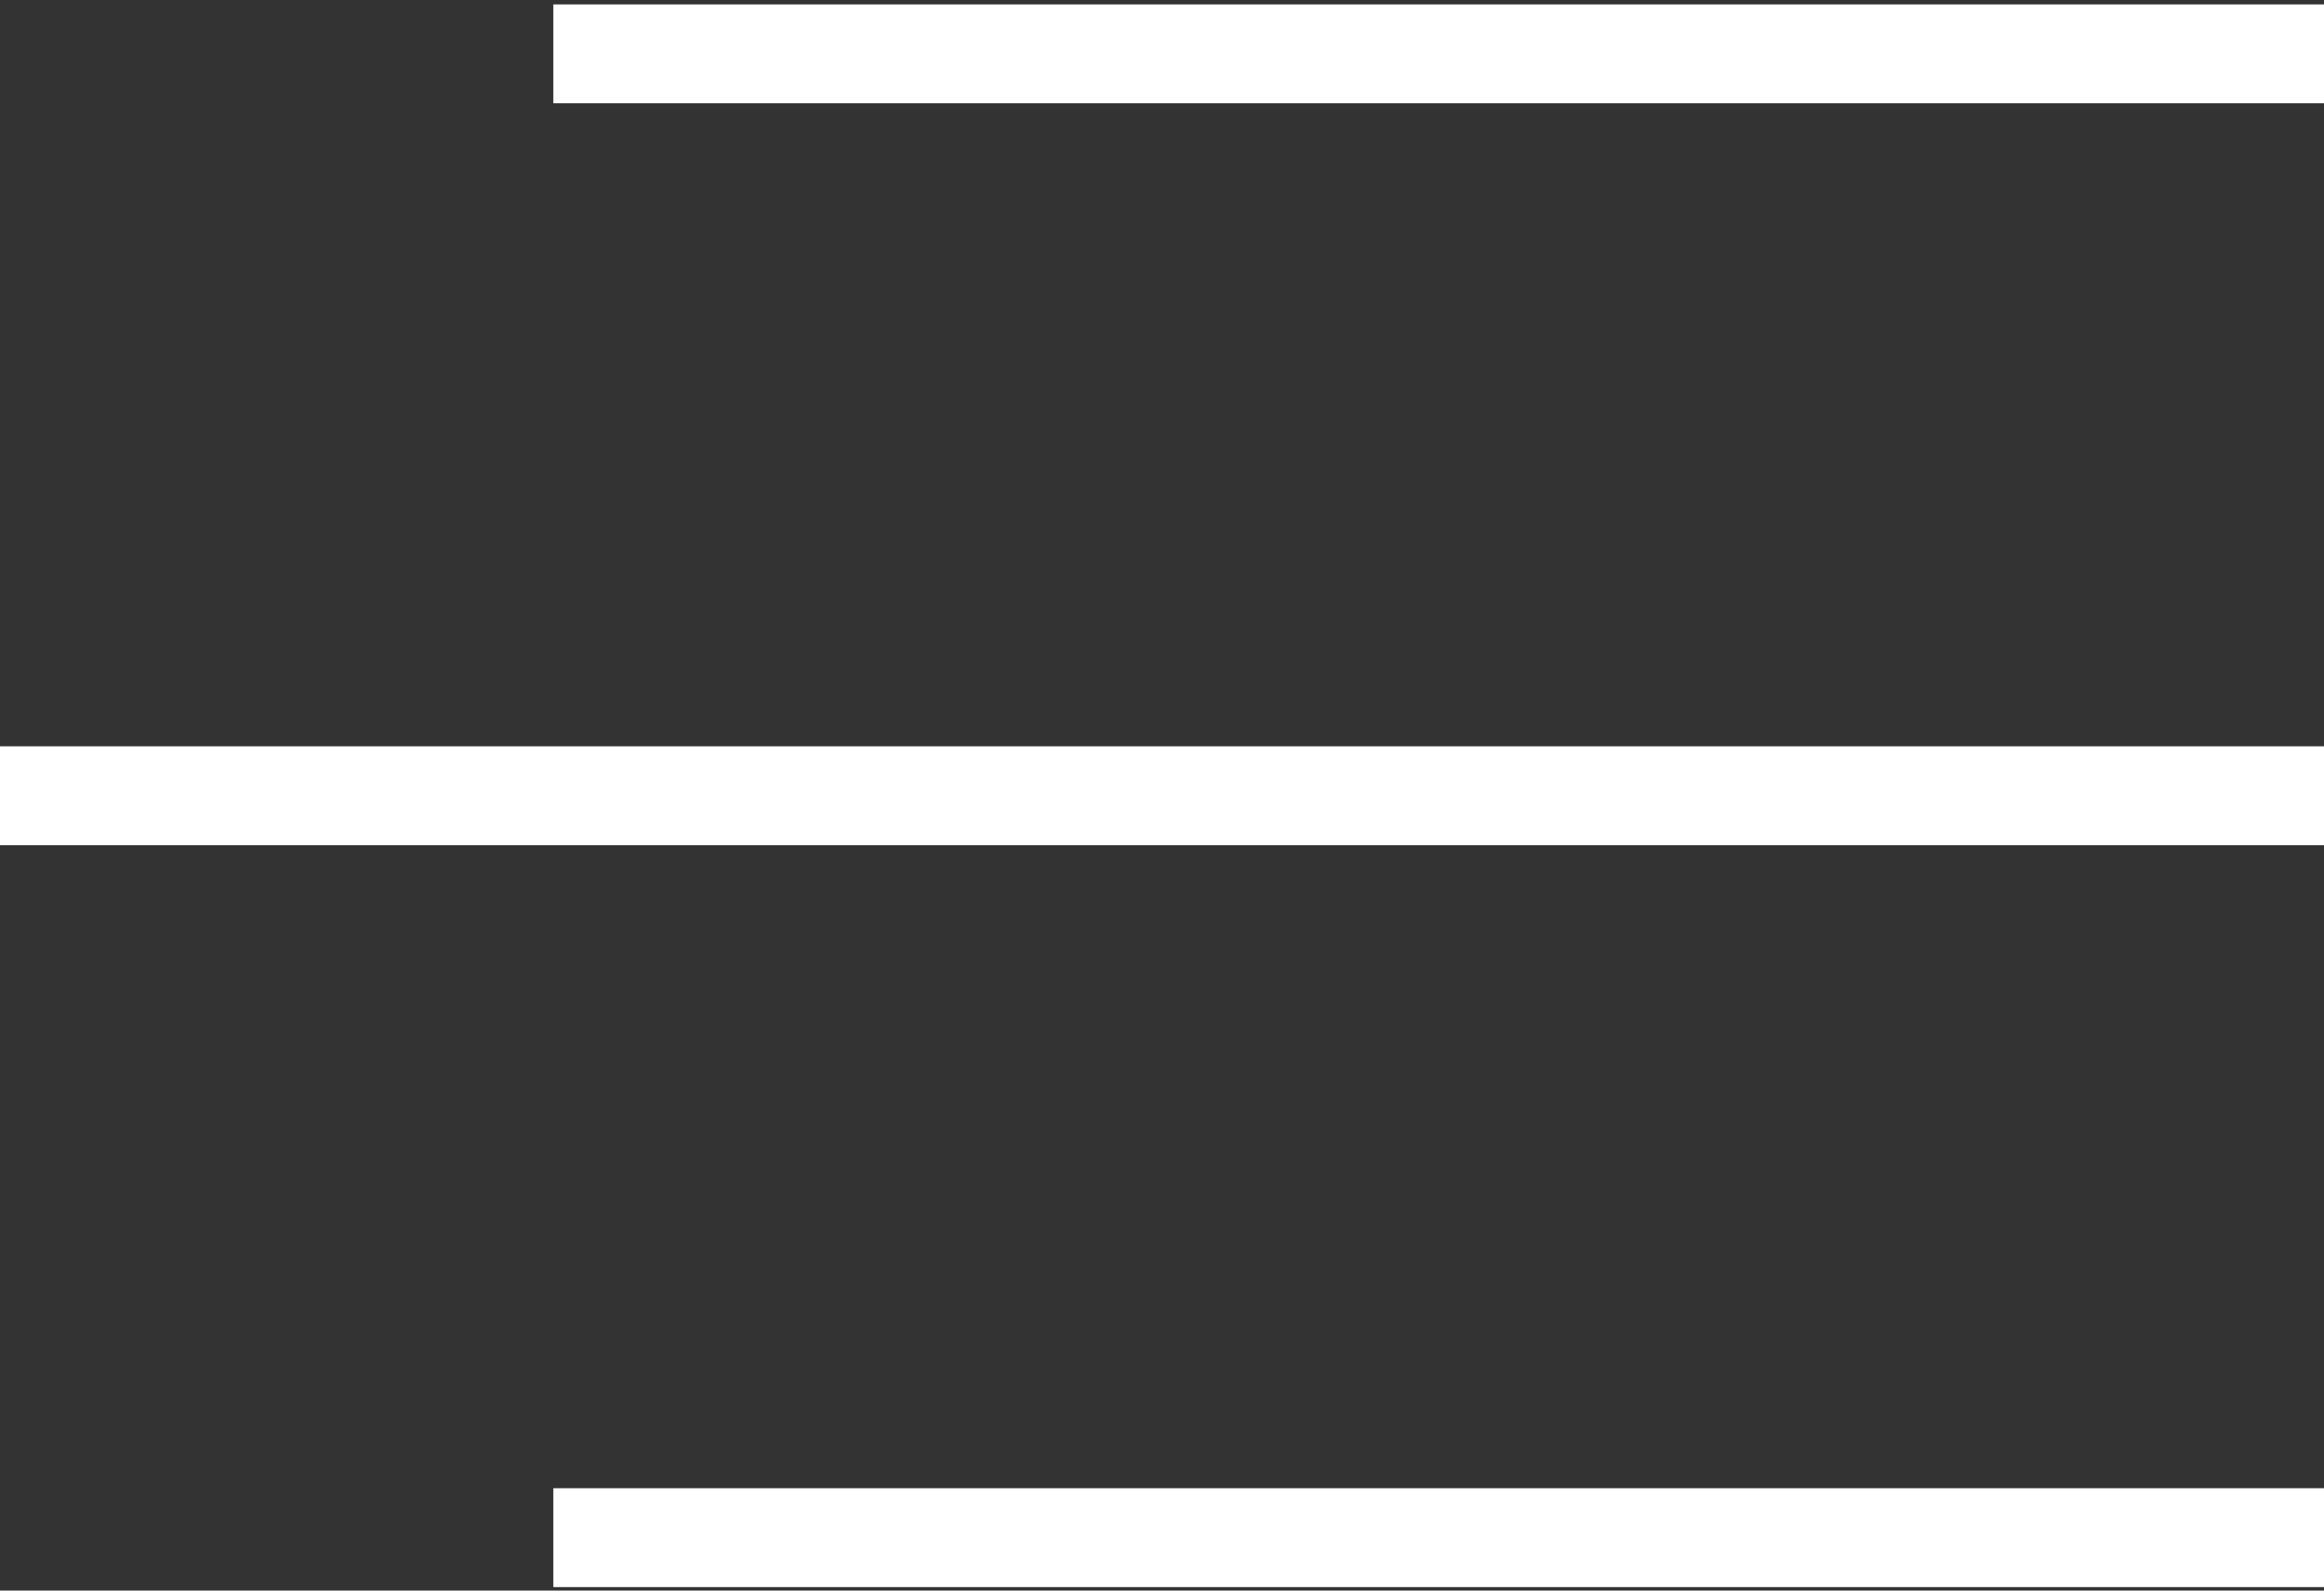
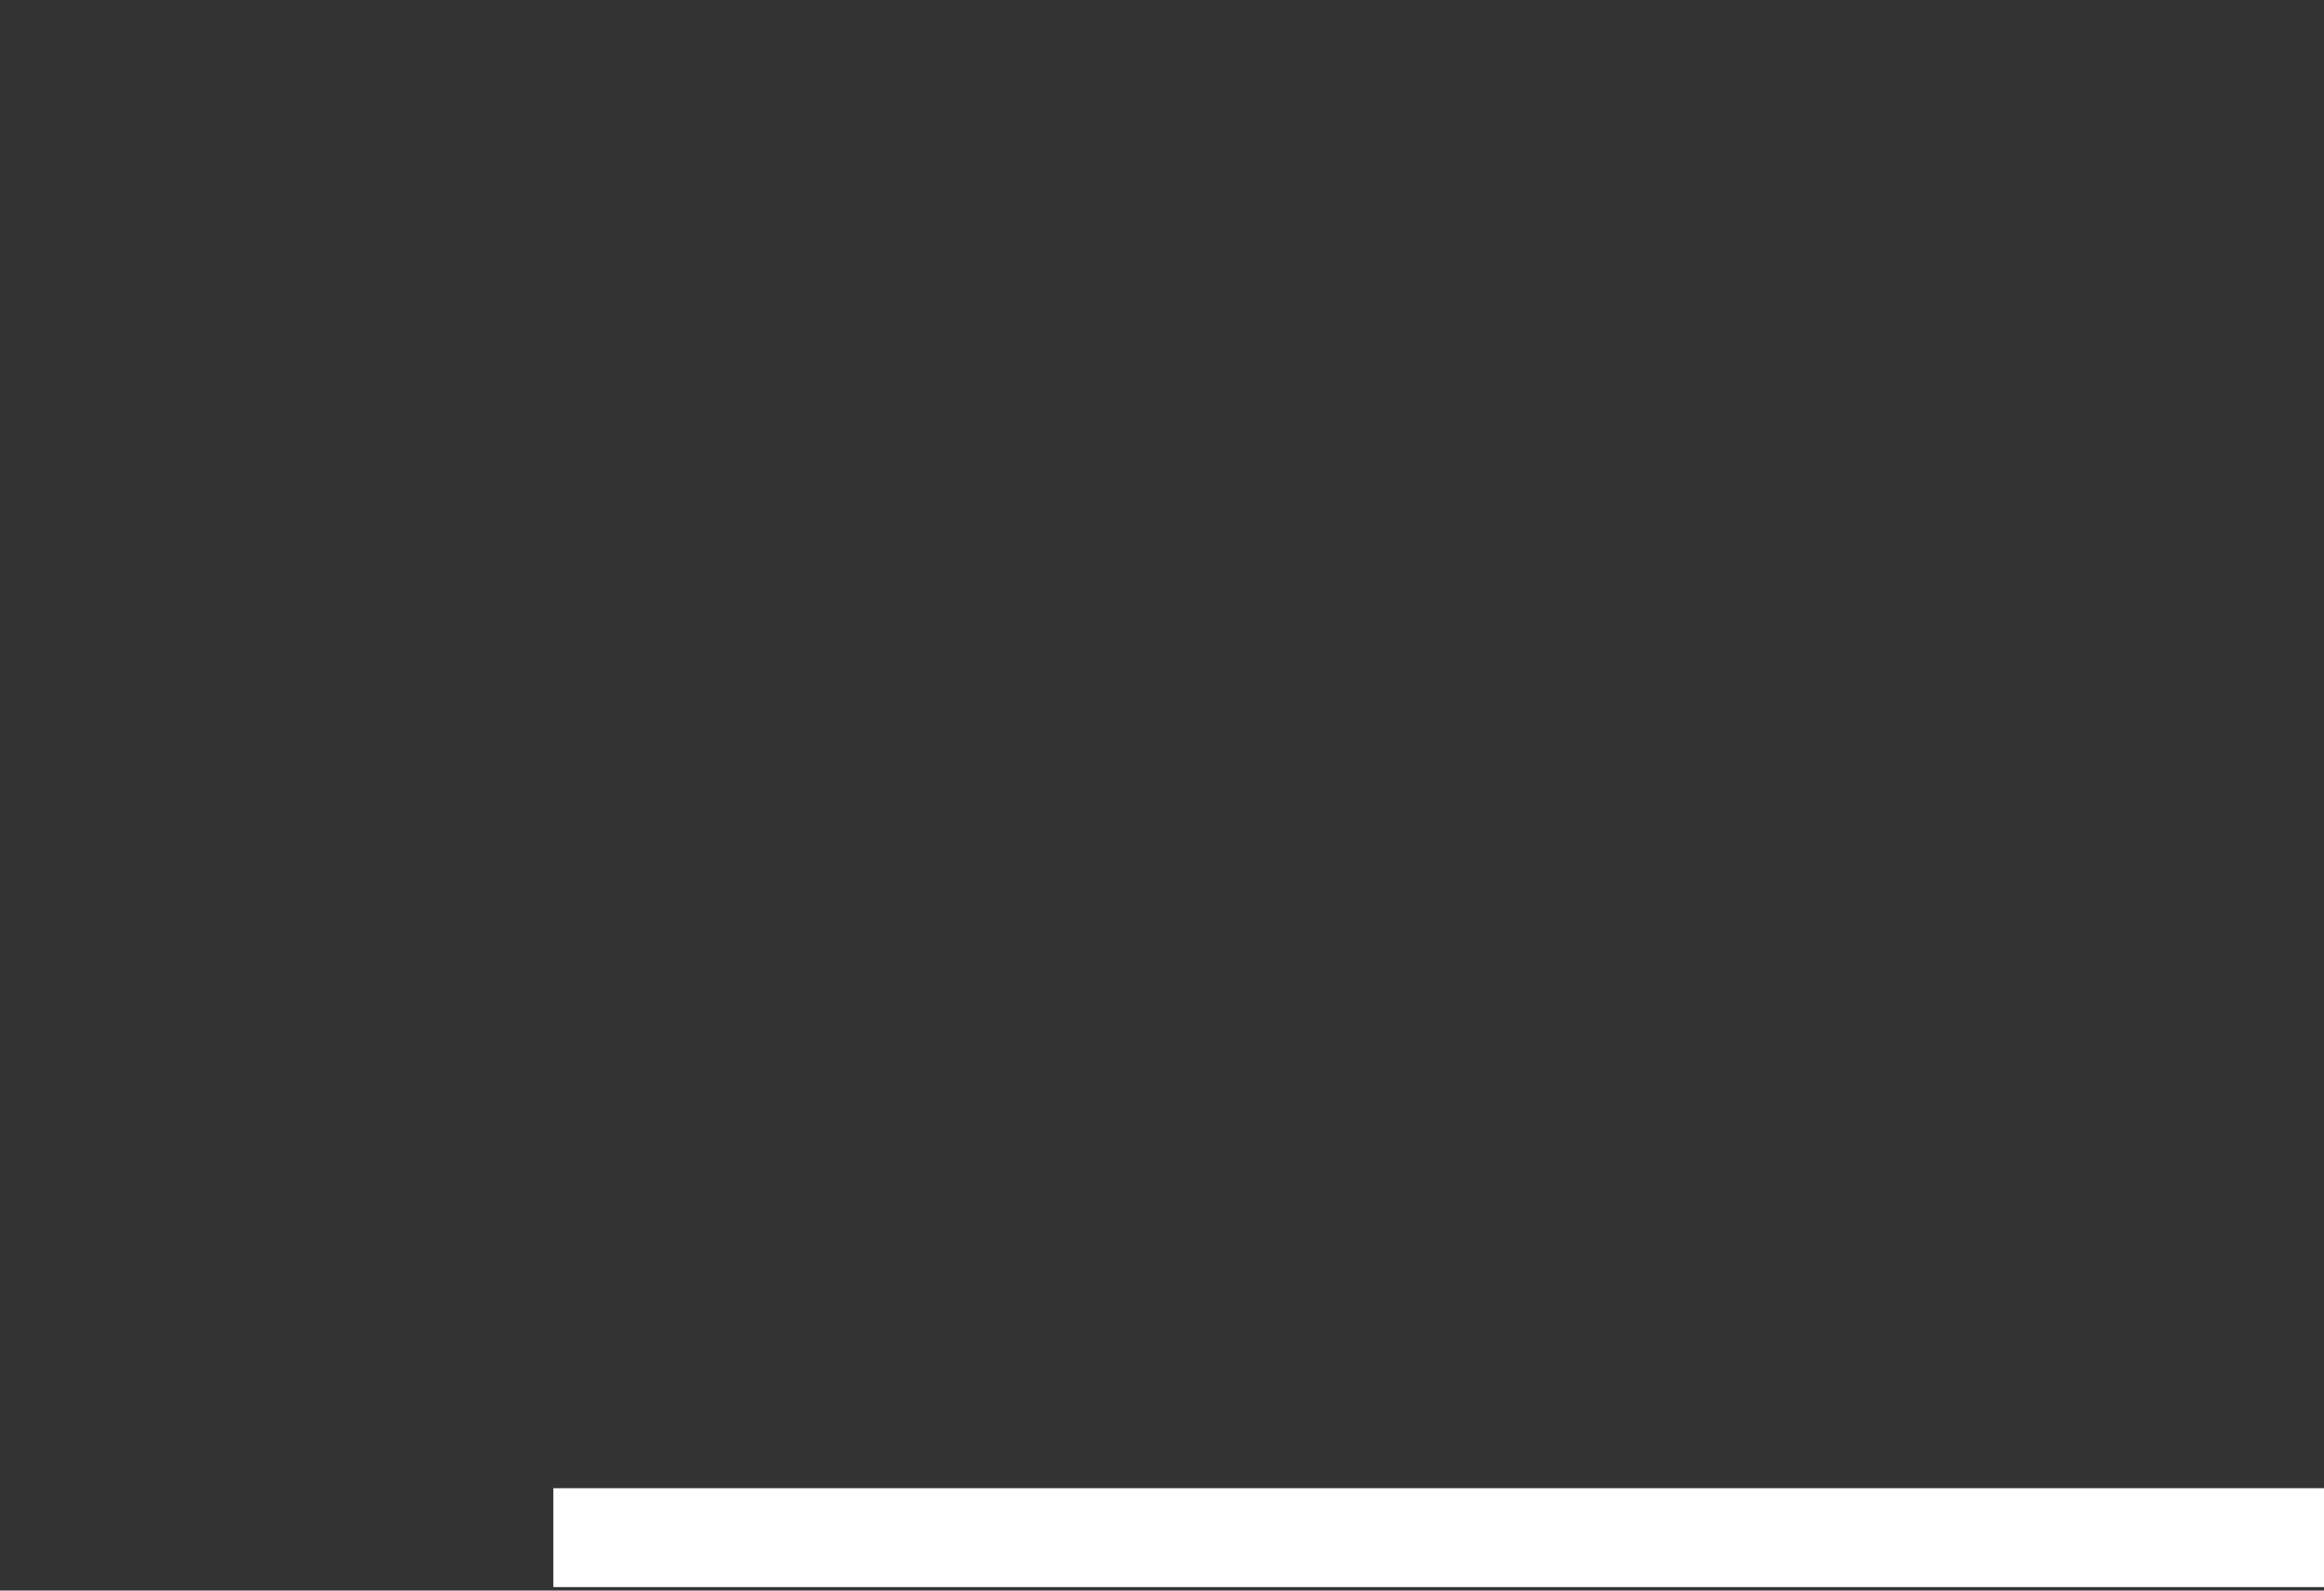
<svg xmlns="http://www.w3.org/2000/svg" width="475" height="325" viewBox="0 0 475 325" fill="none">
  <rect x="0" y="0" width="475" height="325" fill="#333333" stroke="none" />
-   <path d="M113.095 11C363.78 11 458.817 11 474.999 11" stroke="white" stroke-width="20.213" />
  <path d="M113.095 314.191C363.78 314.191 458.817 314.191 474.999 314.191" stroke="white" stroke-width="20.213" />
-   <path d="M0 162.596C329.024 162.596 453.76 162.596 475 162.596" stroke="white" stroke-width="20.213" />
</svg>